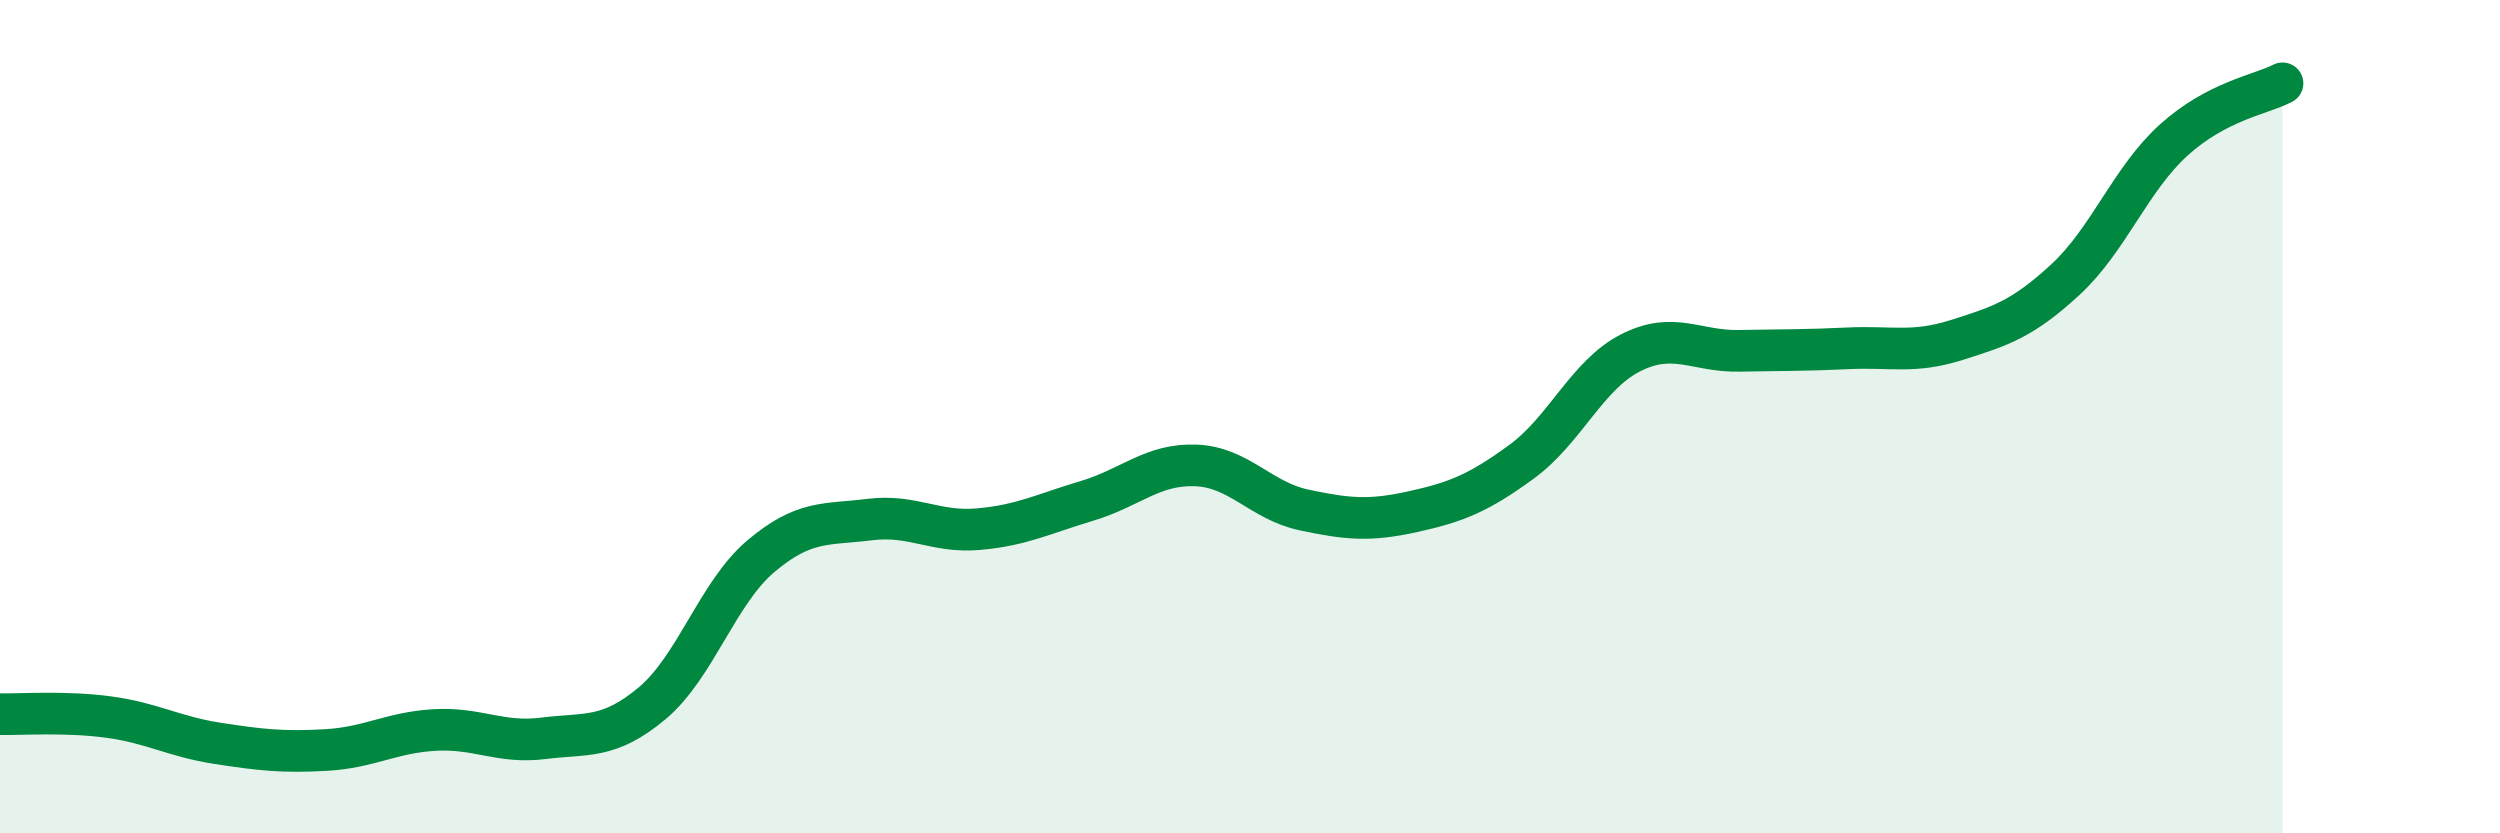
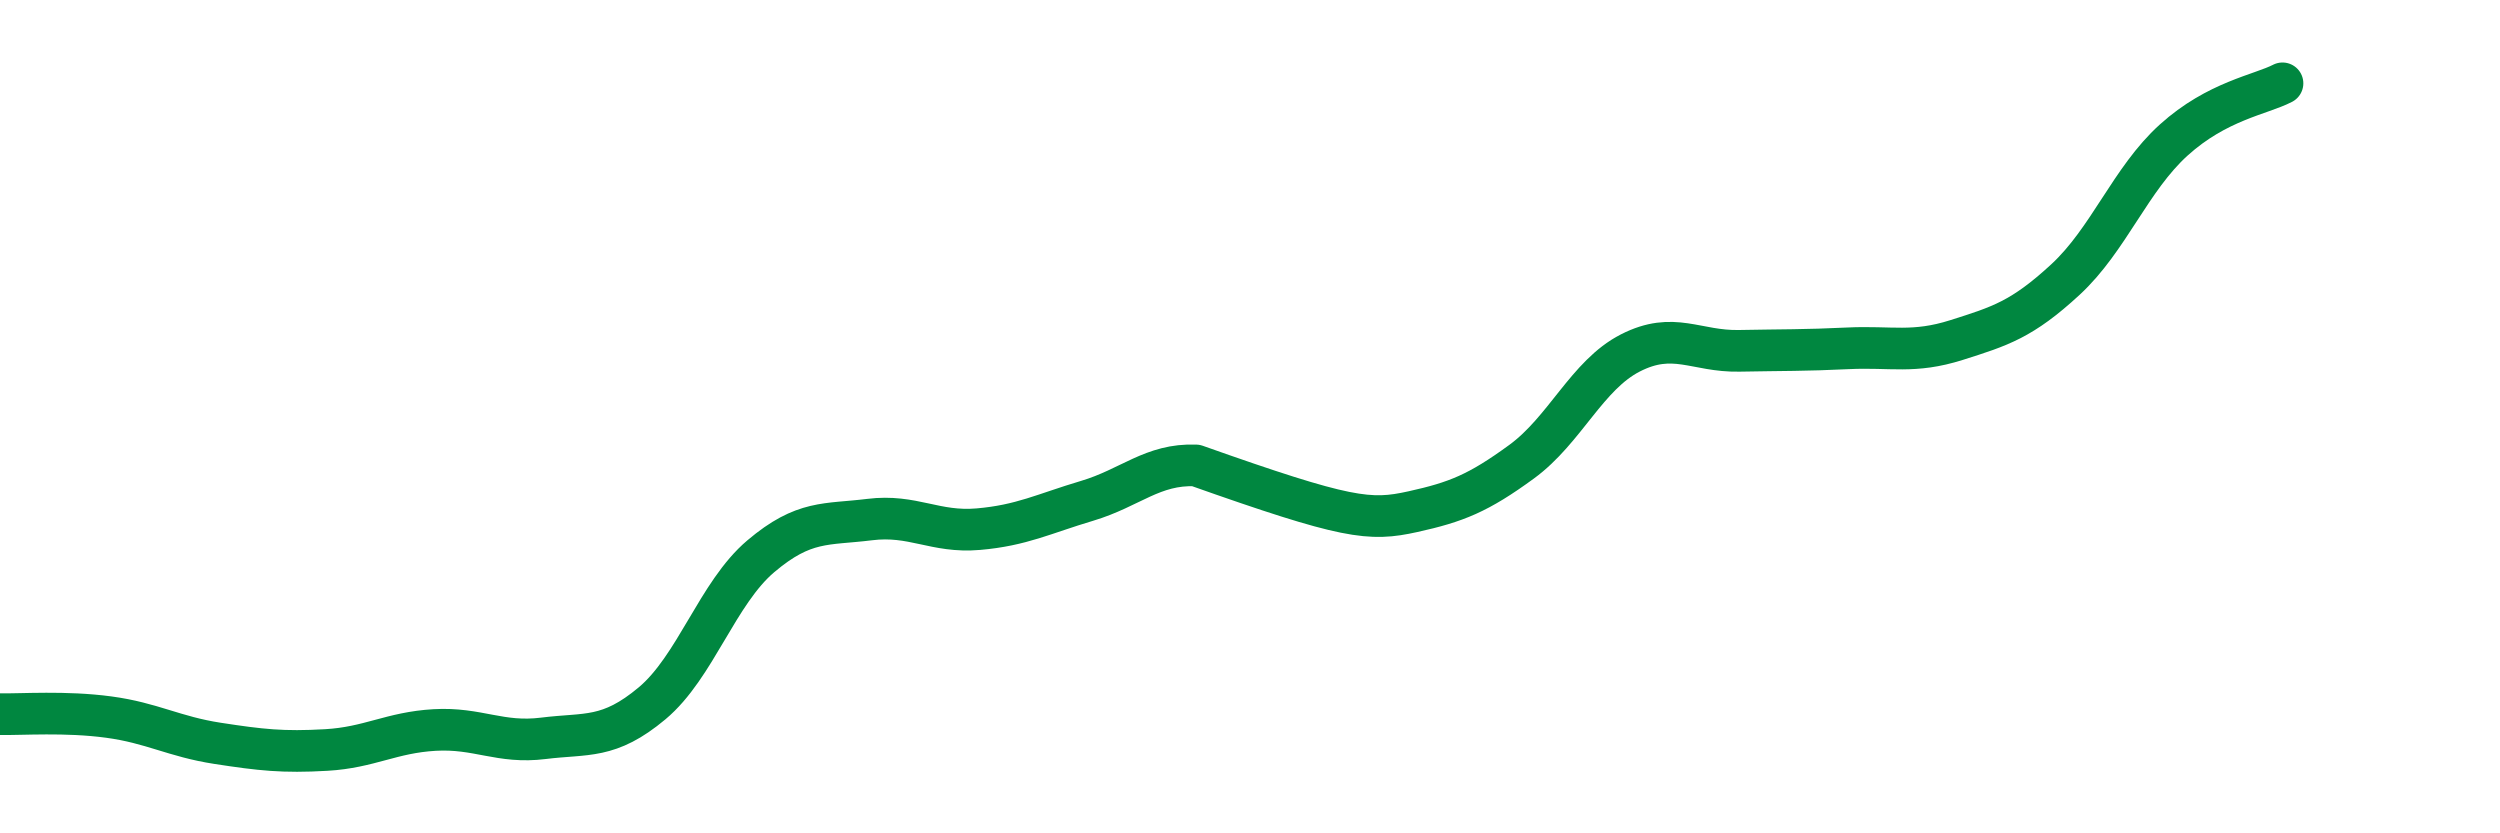
<svg xmlns="http://www.w3.org/2000/svg" width="60" height="20" viewBox="0 0 60 20">
-   <path d="M 0,17.14 C 0.52,17.15 1.57,17.07 2.61,17.21 C 3.65,17.35 4.18,17.68 5.22,17.84 C 6.26,18 6.79,18.06 7.83,18 C 8.87,17.94 9.39,17.58 10.43,17.52 C 11.47,17.46 12,17.85 13.04,17.72 C 14.08,17.59 14.61,17.75 15.65,16.88 C 16.69,16.01 17.22,14.23 18.26,13.35 C 19.3,12.47 19.83,12.6 20.87,12.47 C 21.91,12.34 22.44,12.79 23.48,12.7 C 24.52,12.61 25.05,12.33 26.09,12.02 C 27.13,11.71 27.66,11.13 28.7,11.17 C 29.74,11.21 30.26,12.02 31.3,12.24 C 32.34,12.46 32.87,12.51 33.91,12.28 C 34.95,12.05 35.48,11.84 36.52,11.08 C 37.56,10.32 38.09,9 39.13,8.47 C 40.17,7.94 40.7,8.44 41.74,8.42 C 42.78,8.4 43.31,8.41 44.35,8.36 C 45.39,8.31 45.92,8.49 46.96,8.16 C 48,7.83 48.53,7.67 49.57,6.71 C 50.61,5.75 51.13,4.3 52.17,3.36 C 53.21,2.42 54.26,2.27 54.78,2L54.78 20L0 20Z" fill="#008740" opacity="0.1" stroke-linecap="round" stroke-linejoin="round" />
-   <path d="M 0,17.14 C 0.52,17.15 1.57,17.07 2.61,17.21 C 3.65,17.35 4.18,17.68 5.22,17.84 C 6.26,18 6.79,18.06 7.83,18 C 8.87,17.94 9.39,17.58 10.43,17.52 C 11.47,17.46 12,17.85 13.04,17.72 C 14.08,17.59 14.61,17.75 15.65,16.88 C 16.69,16.01 17.22,14.23 18.26,13.35 C 19.3,12.47 19.83,12.6 20.87,12.47 C 21.91,12.34 22.44,12.79 23.48,12.7 C 24.52,12.61 25.05,12.33 26.09,12.02 C 27.13,11.71 27.66,11.13 28.7,11.17 C 29.74,11.21 30.26,12.02 31.3,12.24 C 32.34,12.46 32.87,12.51 33.91,12.28 C 34.95,12.05 35.48,11.84 36.52,11.08 C 37.56,10.32 38.09,9 39.13,8.47 C 40.17,7.94 40.7,8.44 41.74,8.42 C 42.78,8.4 43.31,8.41 44.35,8.36 C 45.39,8.31 45.92,8.49 46.96,8.16 C 48,7.83 48.53,7.67 49.57,6.71 C 50.61,5.75 51.13,4.3 52.17,3.36 C 53.21,2.42 54.26,2.27 54.78,2" stroke="#008740" stroke-width="1" fill="none" stroke-linecap="round" stroke-linejoin="round" />
+   <path d="M 0,17.14 C 0.52,17.15 1.57,17.07 2.61,17.21 C 3.65,17.35 4.18,17.68 5.22,17.84 C 6.26,18 6.79,18.06 7.83,18 C 8.87,17.94 9.39,17.58 10.43,17.52 C 11.47,17.46 12,17.85 13.04,17.72 C 14.08,17.59 14.61,17.75 15.65,16.88 C 16.69,16.01 17.22,14.23 18.26,13.35 C 19.3,12.47 19.83,12.6 20.87,12.47 C 21.91,12.34 22.44,12.79 23.48,12.7 C 24.52,12.61 25.05,12.33 26.09,12.02 C 27.13,11.71 27.66,11.13 28.7,11.17 C 32.34,12.46 32.87,12.51 33.91,12.28 C 34.95,12.05 35.48,11.84 36.52,11.08 C 37.56,10.32 38.09,9 39.13,8.47 C 40.17,7.94 40.7,8.44 41.74,8.42 C 42.78,8.4 43.31,8.41 44.35,8.36 C 45.39,8.31 45.92,8.49 46.96,8.16 C 48,7.83 48.53,7.67 49.57,6.71 C 50.61,5.75 51.13,4.3 52.17,3.36 C 53.21,2.42 54.26,2.27 54.78,2" stroke="#008740" stroke-width="1" fill="none" stroke-linecap="round" stroke-linejoin="round" />
</svg>